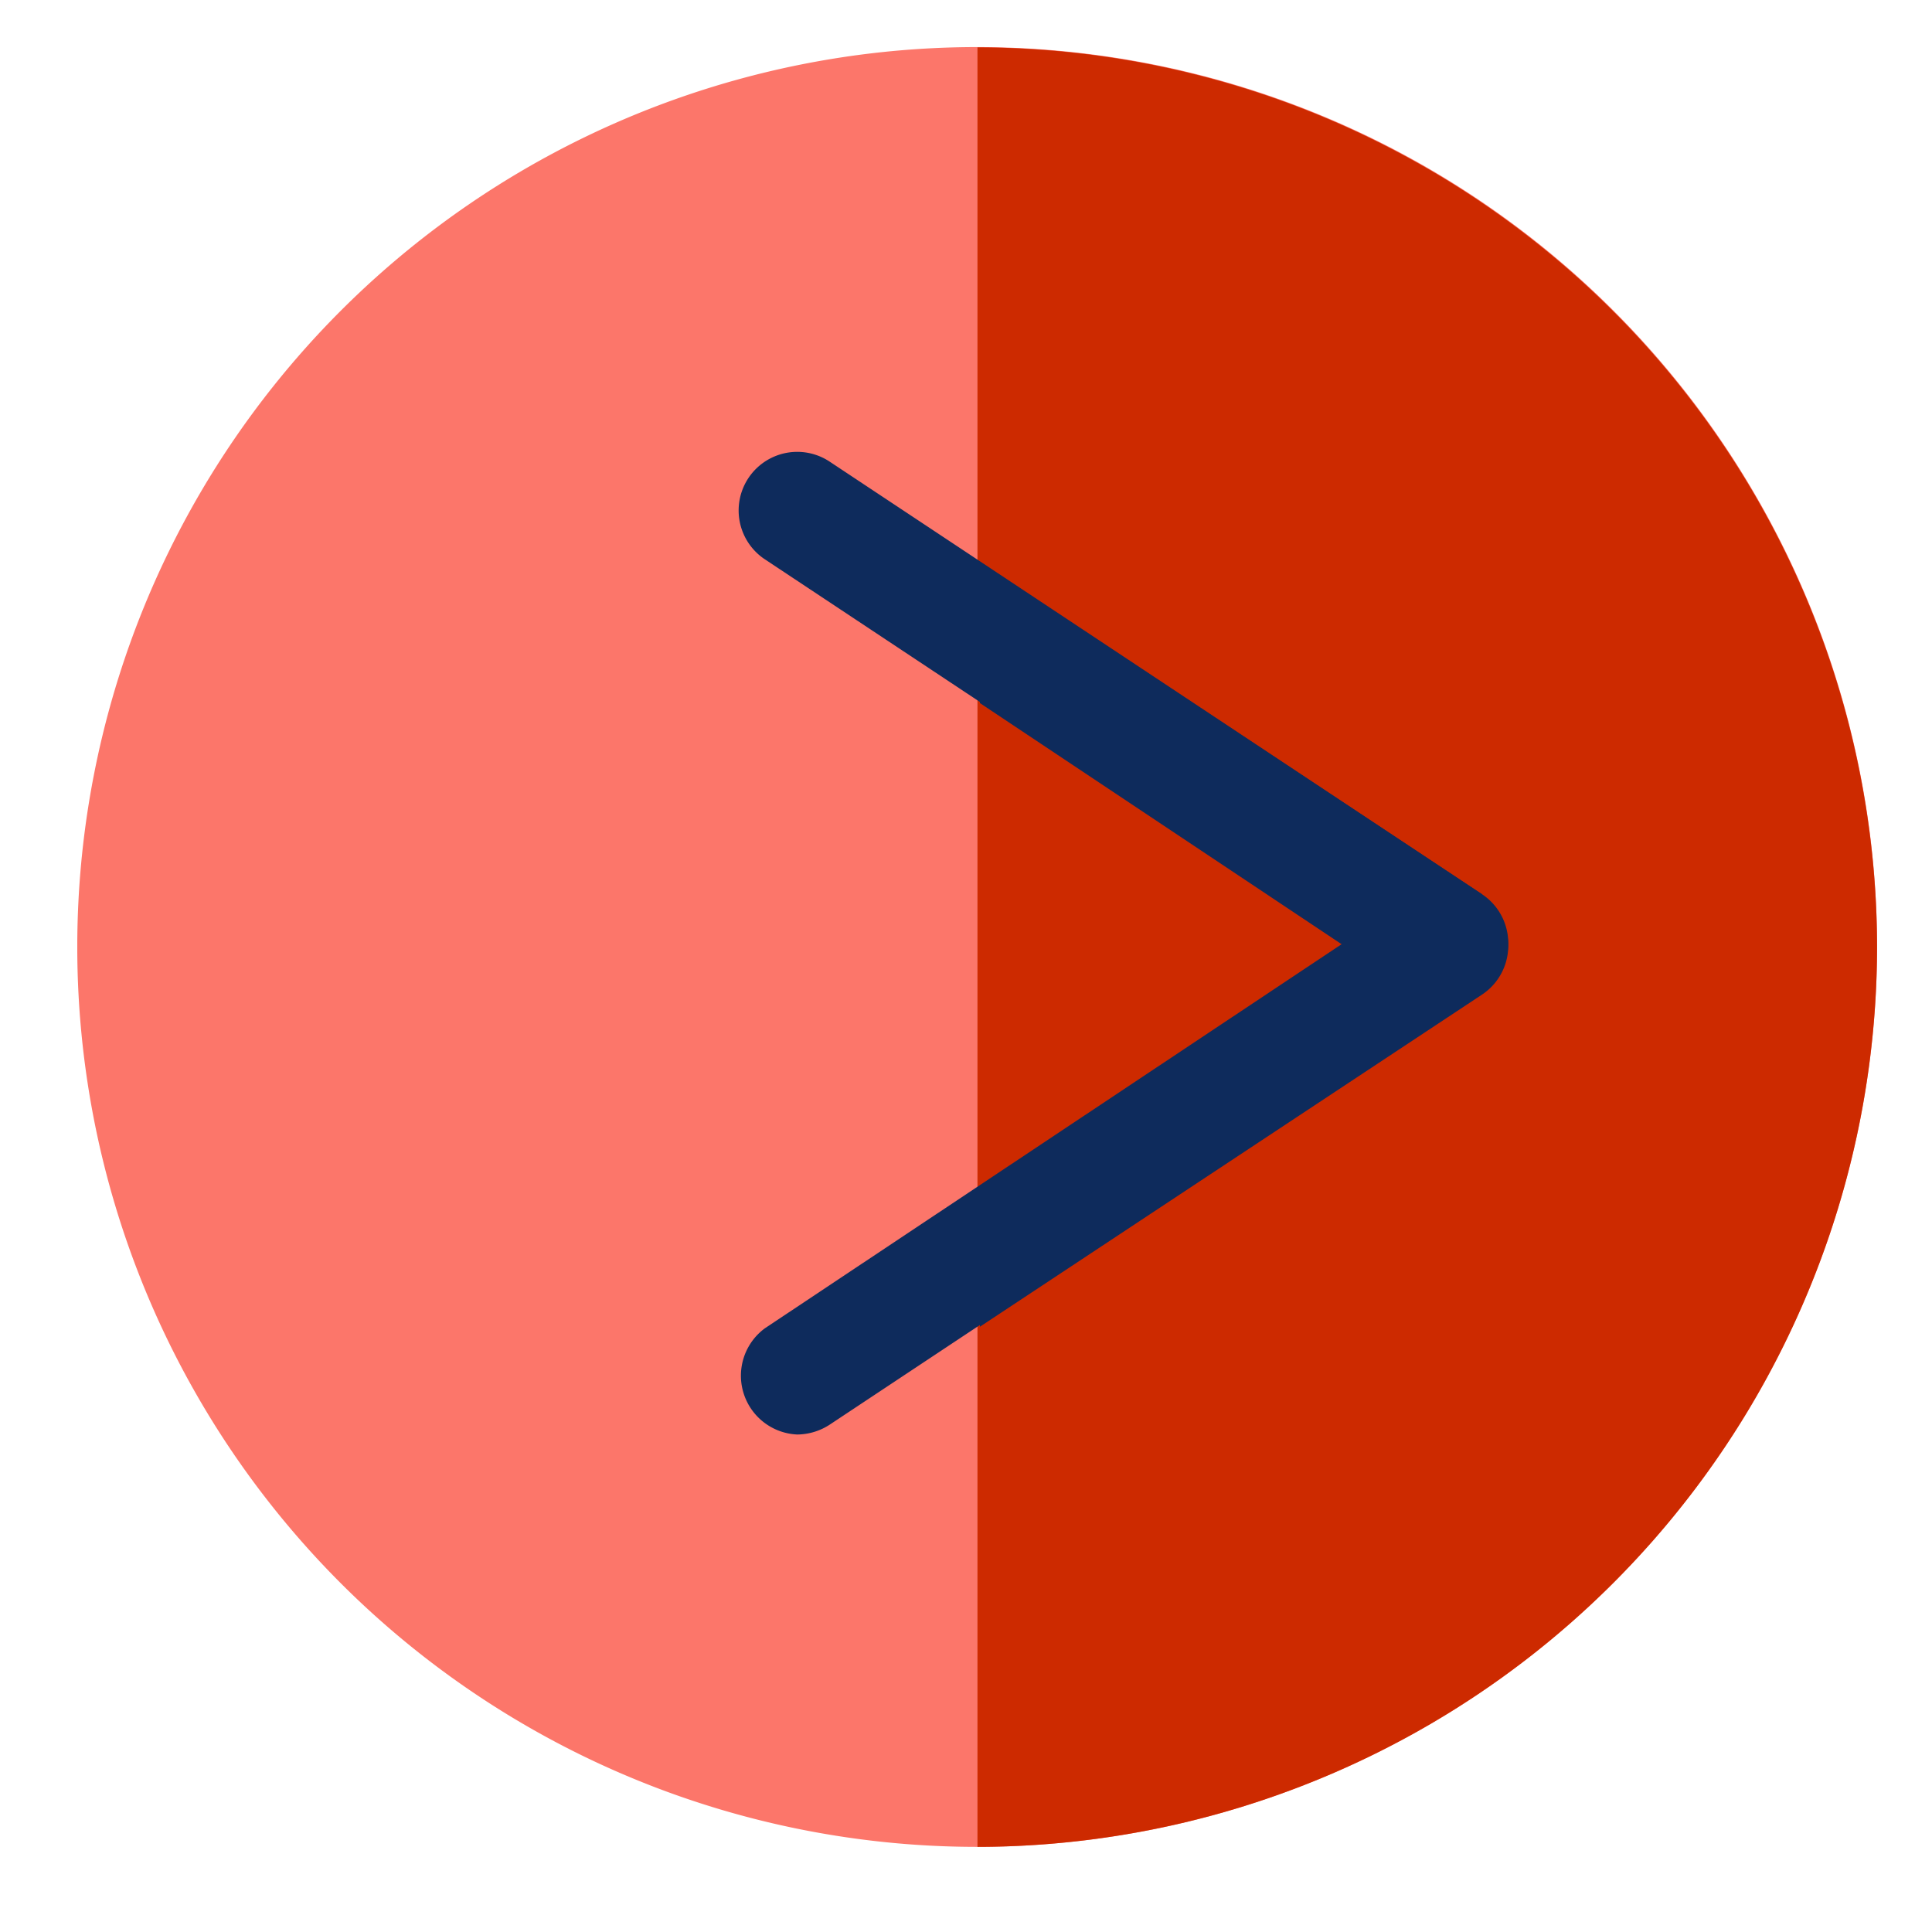
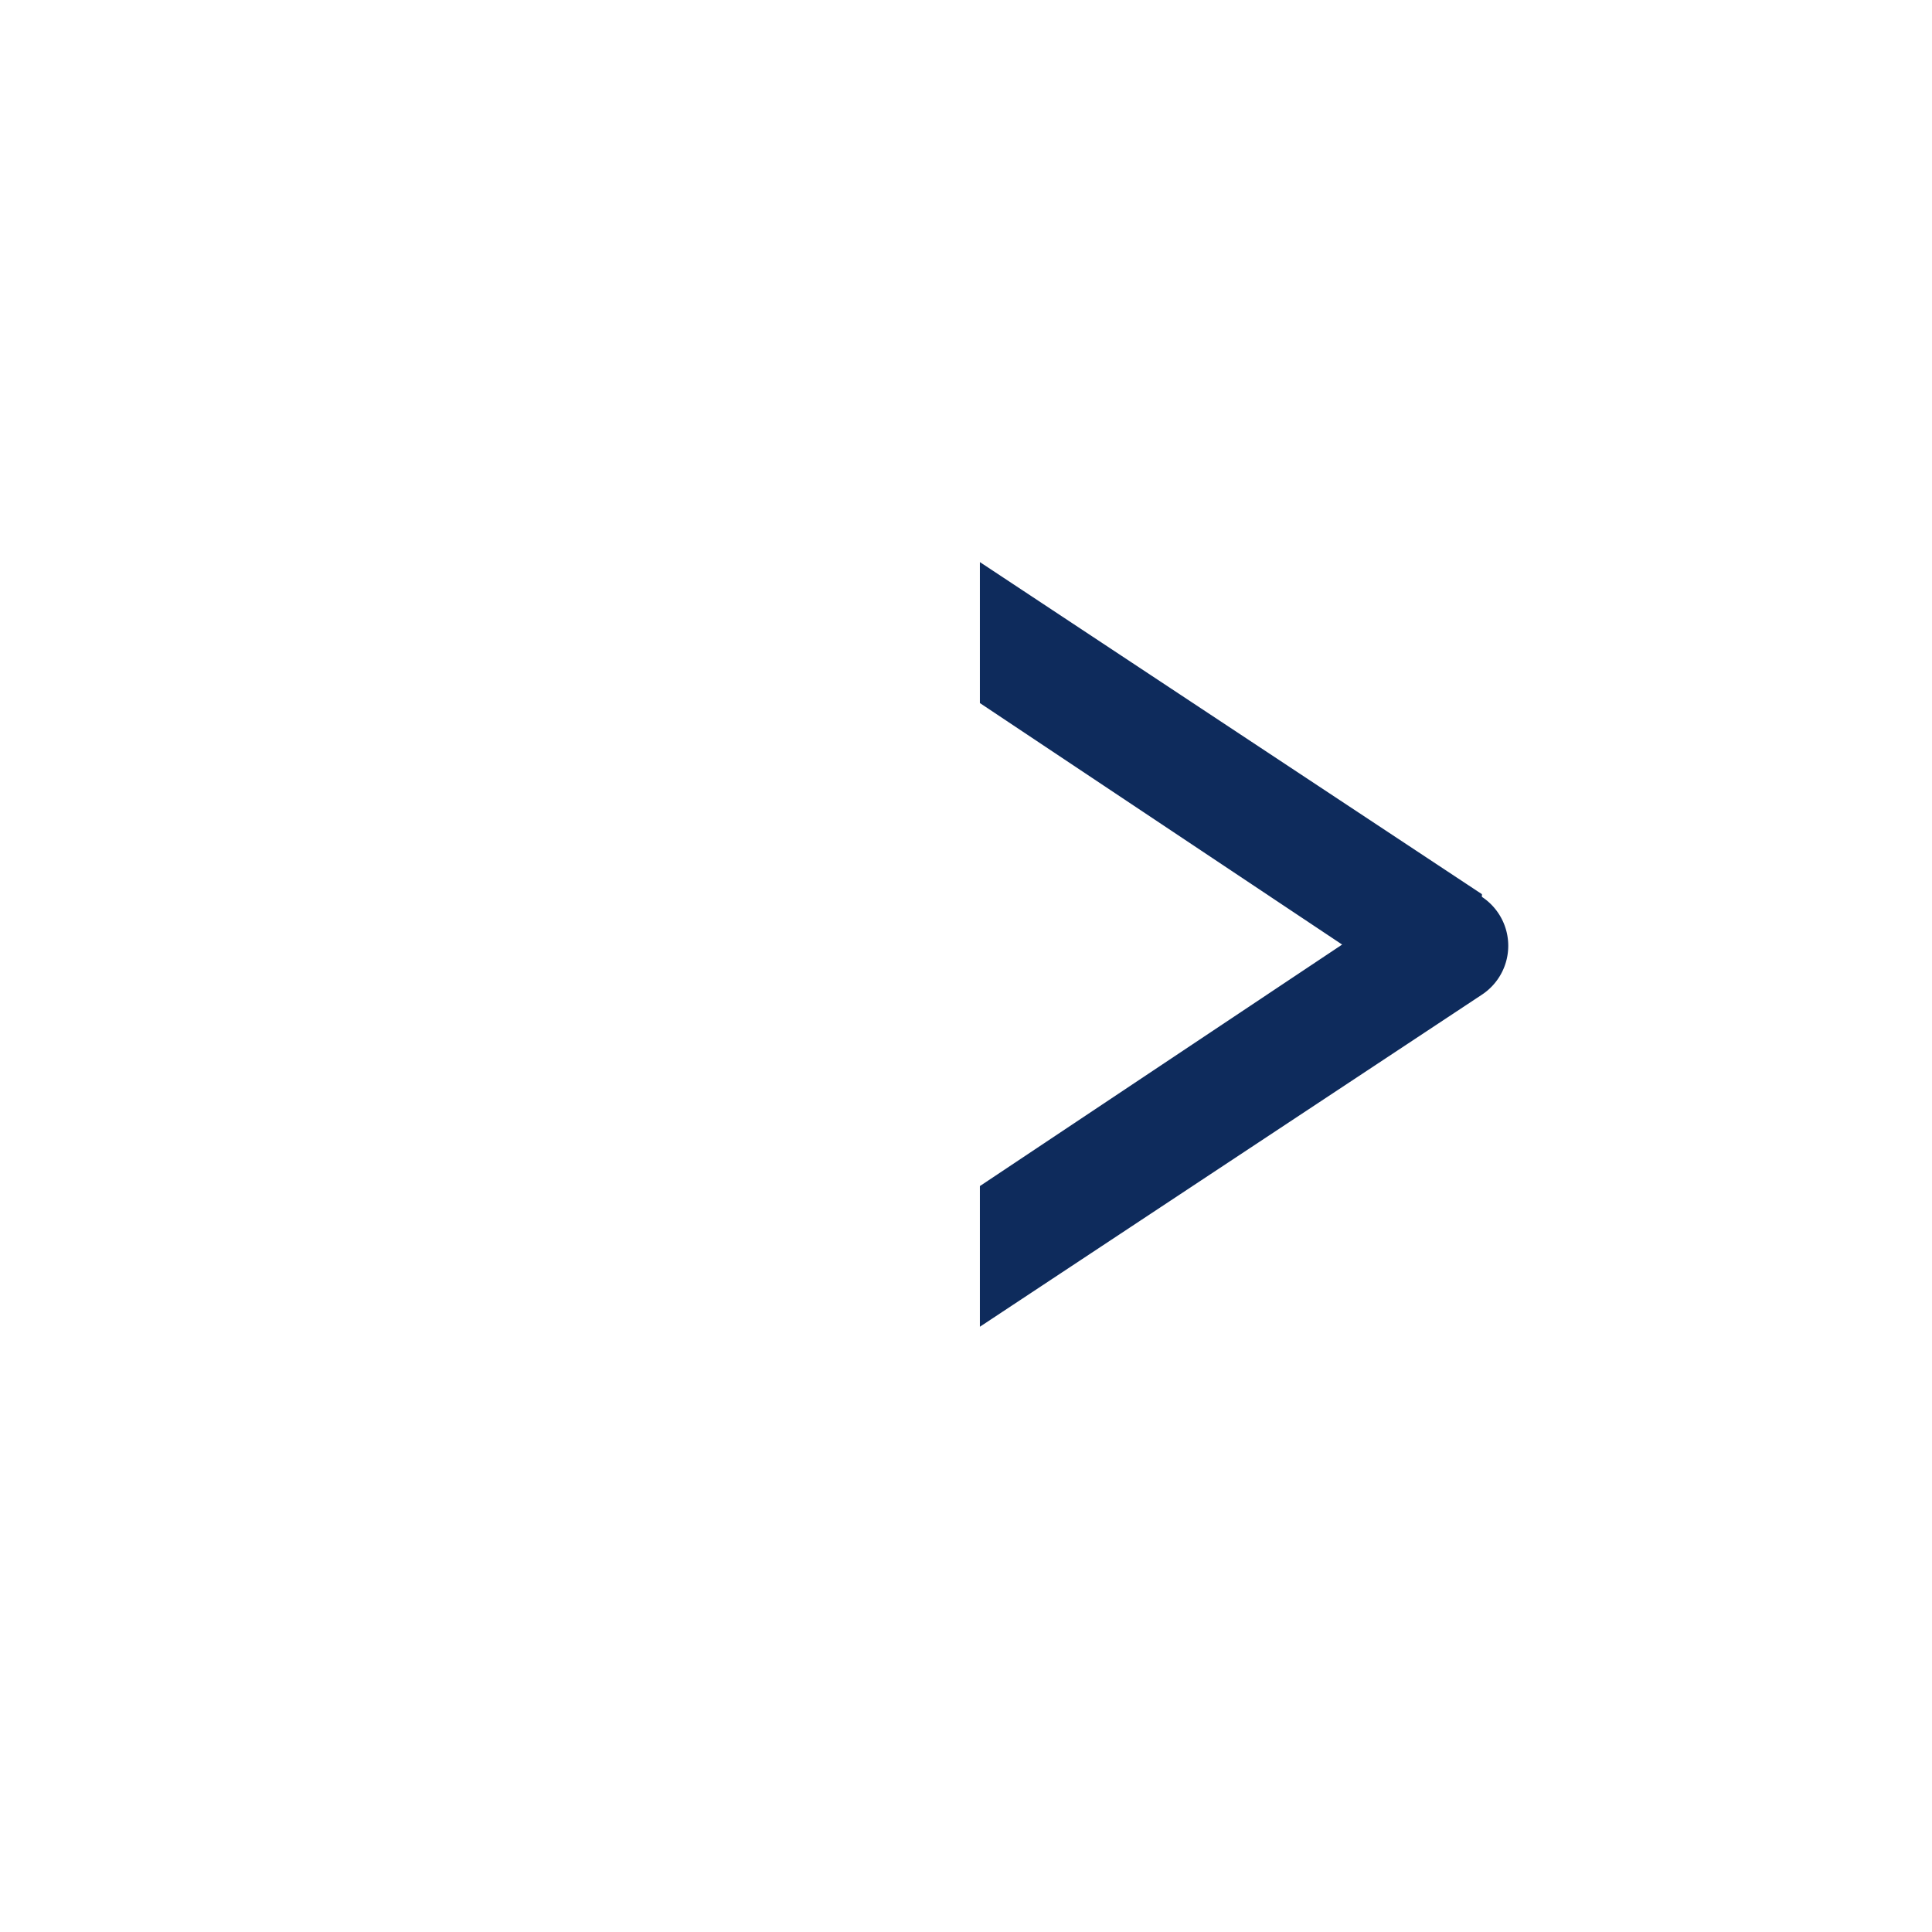
<svg xmlns="http://www.w3.org/2000/svg" id="Layer_1" data-name="Layer 1" viewBox="0 0 64 64">
  <defs>
    <style>.cls-1{fill:#fc766a;}.cls-2{fill:#cd2a00;}.cls-3{fill:#0e2b5c;}</style>
  </defs>
-   <path class="cls-1" d="M32.38,61.18a29.81,29.81,0,1,1,29.8-29.8A29.84,29.84,0,0,1,32.38,61.18Z" />
-   <path class="cls-2" d="M62.18,31.38A29.84,29.84,0,0,0,32.38,1.57V61.18A29.84,29.84,0,0,0,62.18,31.38Z" />
-   <path class="cls-3" d="M26.41,47.52A1.95,1.95,0,0,1,25.34,44L44.5,31.24,25.34,18.53a1.94,1.94,0,1,1,2.14-3.24L49.09,29.62a1.94,1.94,0,0,1,0,3.24L27.49,47.19A2,2,0,0,1,26.41,47.52Z" />
  <path class="cls-3" d="M49.09,29.62l-16.63-11v4.67l12,8-12,8v4.66l16.63-11a1.94,1.94,0,0,0,0-3.24Z" />
</svg>